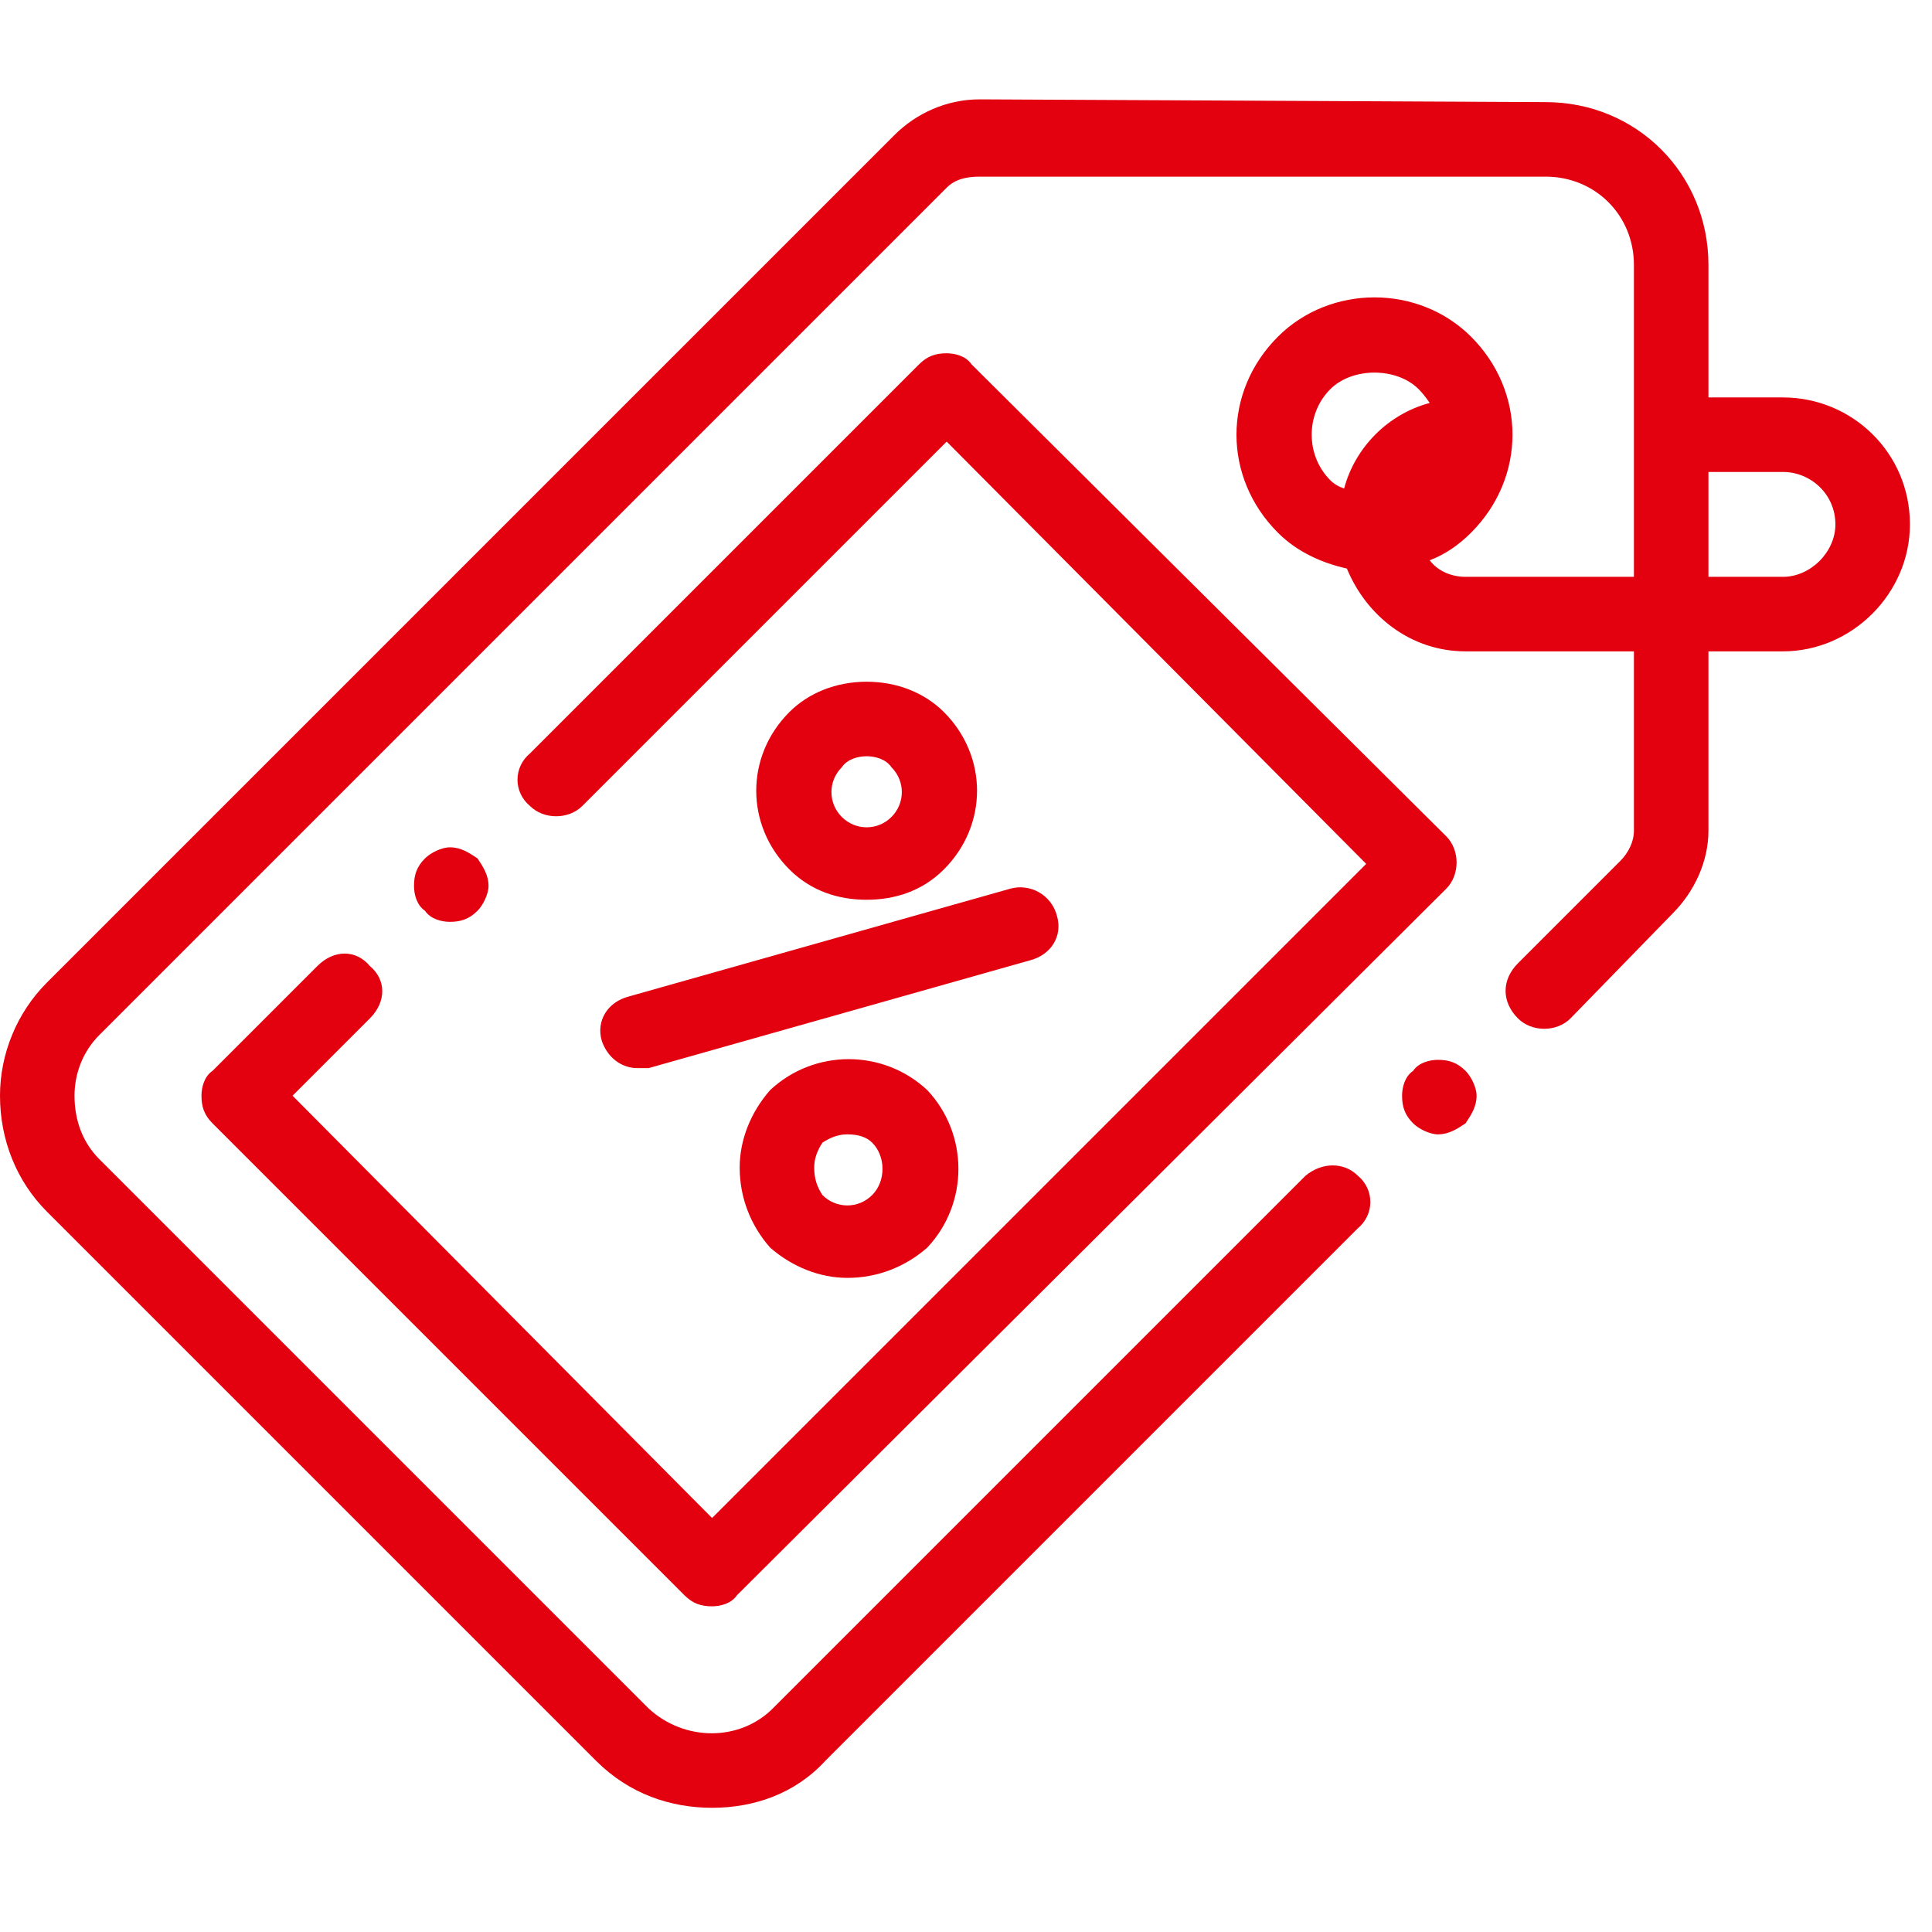
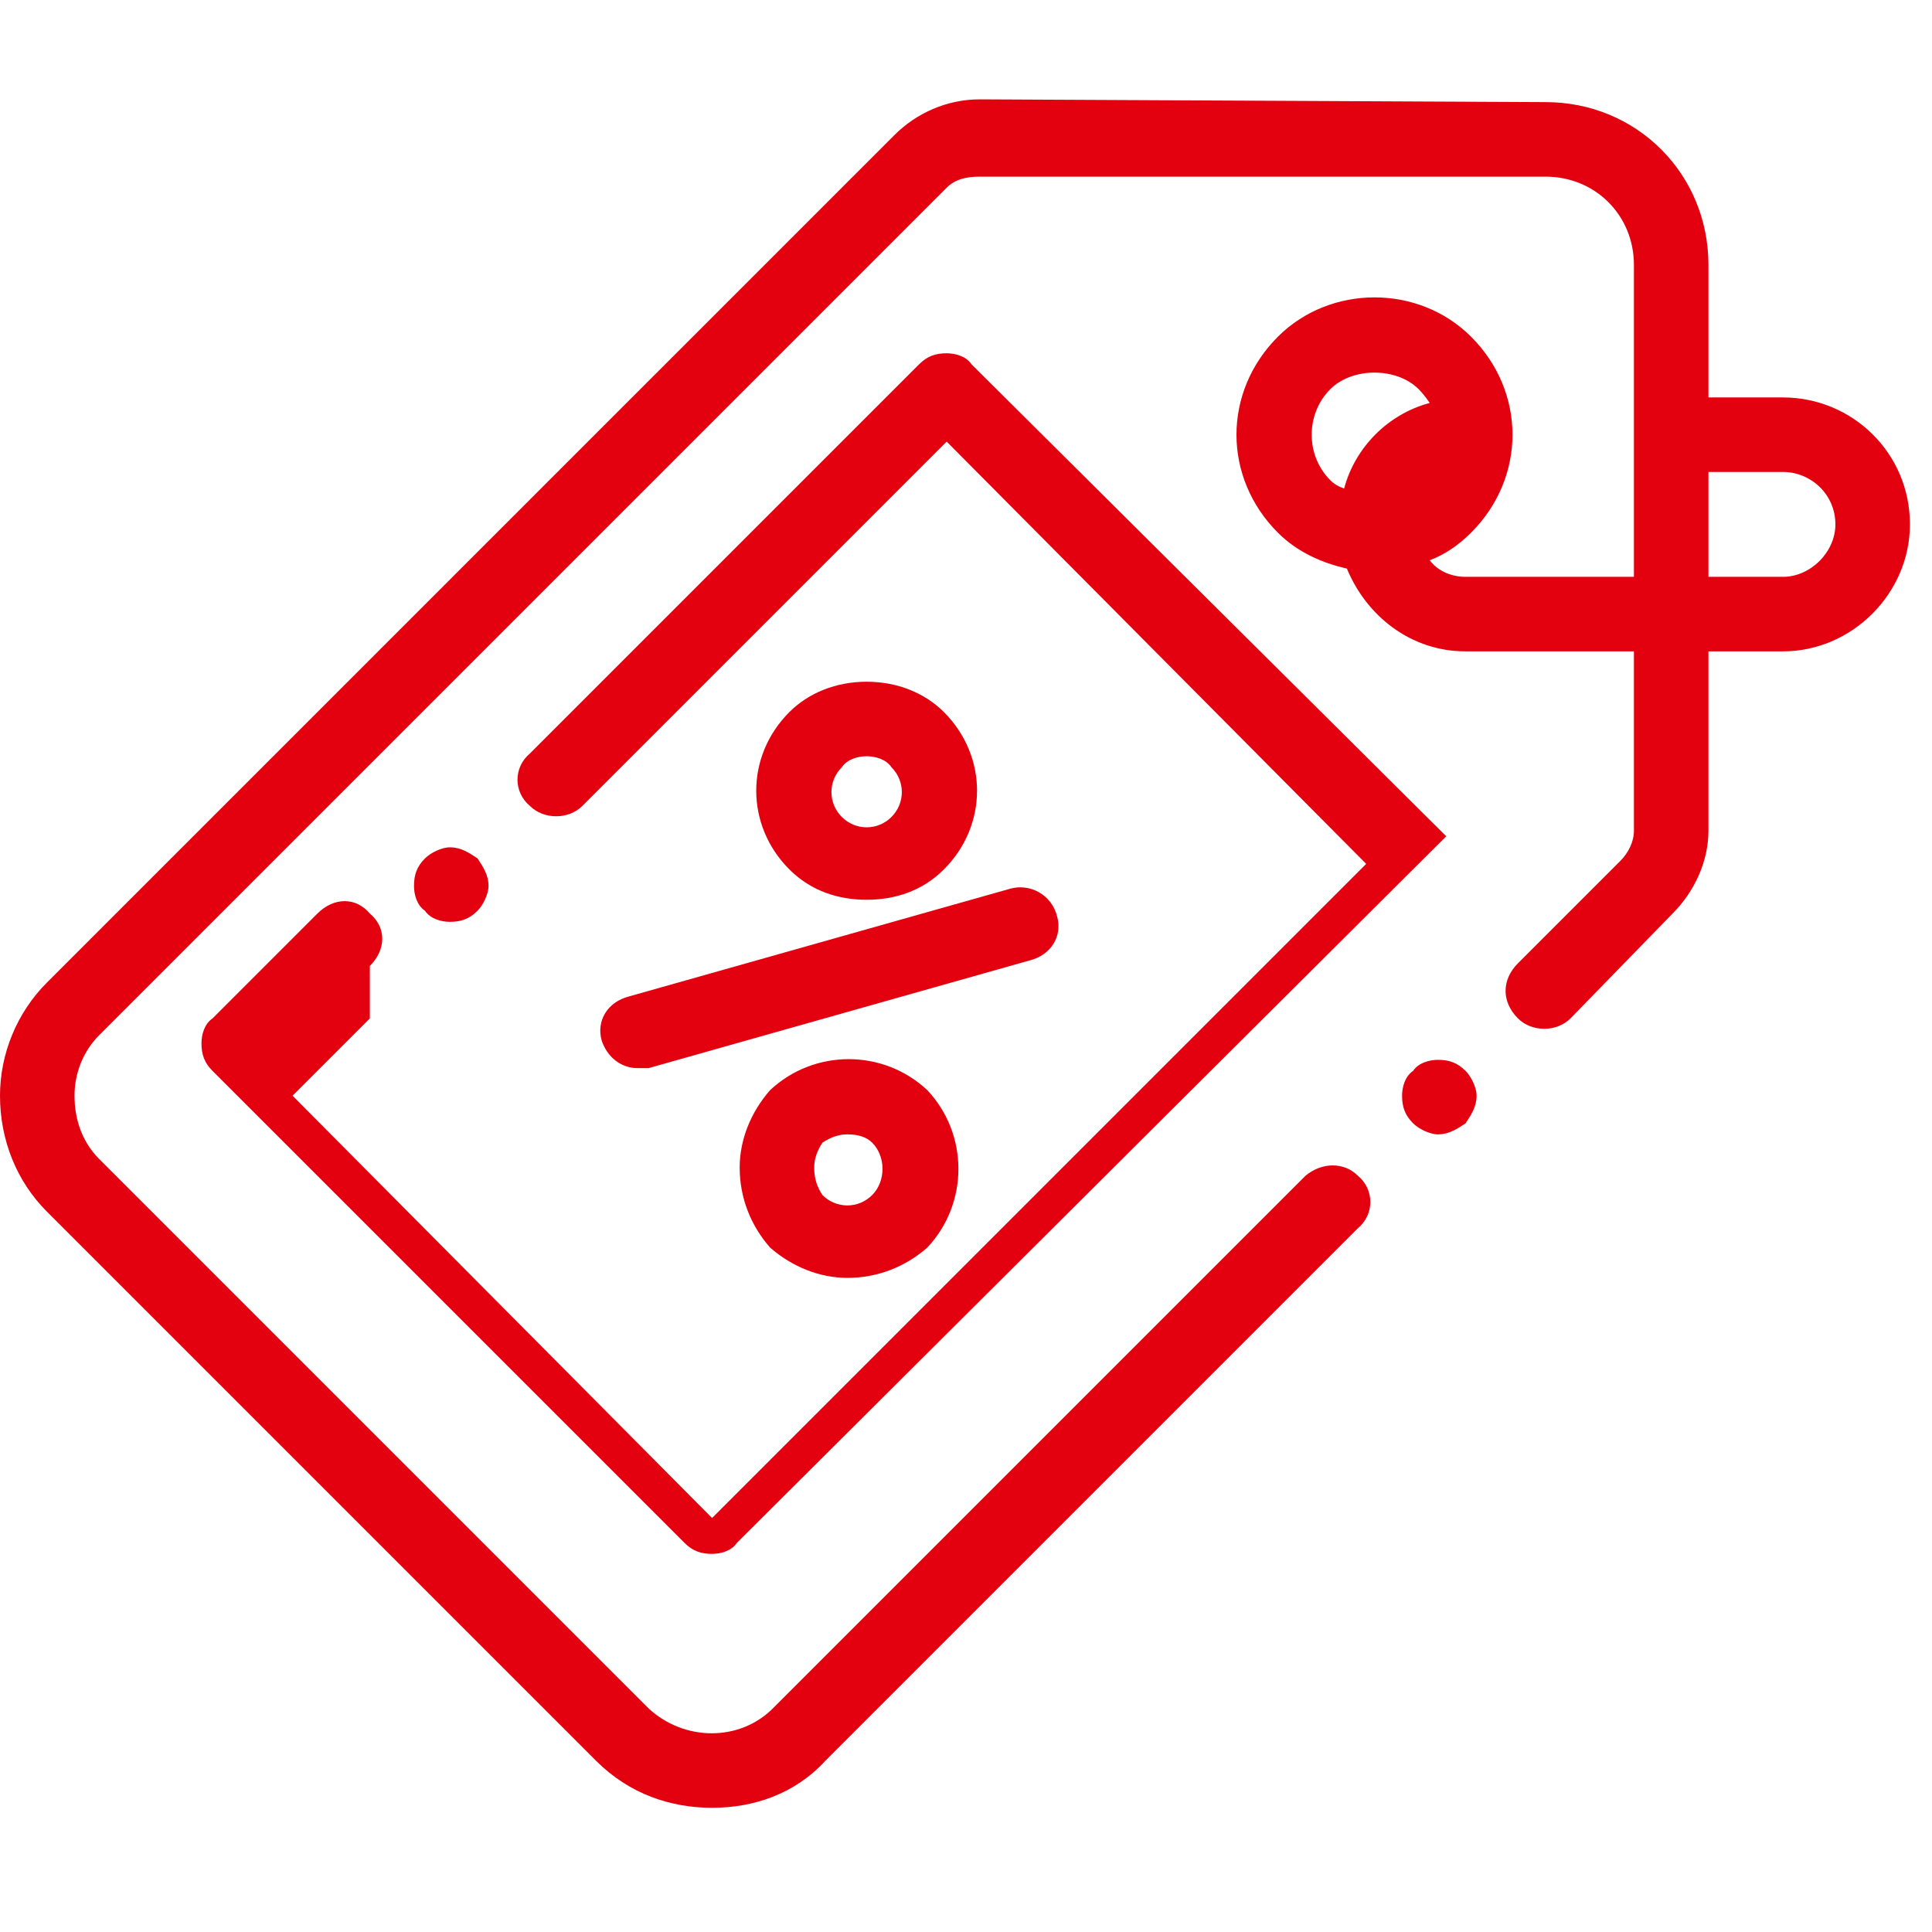
<svg xmlns="http://www.w3.org/2000/svg" version="1.2" viewBox="0 0 70 70" width="70" height="70">
  <title>icon-1</title>
  <style>
		.s0 { fill: #e3000f } 
	</style>
-   <path fill-rule="evenodd" class="s0" d="m69.2 19c0 2.5-2.1 4.6-4.6 4.6h-2.7v6.5c0 1.1-0.5 2.2-1.3 3l-3.7 3.8c-0.5 0.5-1.4 0.5-1.9 0-0.6-0.6-0.6-1.4 0-2l3.7-3.7c0.3-0.3 0.5-0.7 0.5-1.1v-6.5h-6.1c-2 0-3.6-1.3-4.3-3-0.9-0.2-1.8-0.6-2.5-1.3-2-2-2-5.1 0-7.1 1.9-1.9 5.1-1.9 7 0 2 2 2 5.1 0 7.1q-0.7 0.7-1.5 1c0.3 0.4 0.8 0.6 1.3 0.6h6.1v-11.3c0-1.8-1.4-3.2-3.2-3.2h-20.5c-0.5 0-0.9 0.1-1.2 0.4l-30.7 30.7c-0.6 0.6-0.9 1.4-0.9 2.2 0 0.9 0.3 1.7 0.9 2.3l19.9 19.9c1.3 1.2 3.3 1.2 4.5 0l19.3-19.3c0.6-0.5 1.4-0.5 1.9 0 0.6 0.5 0.6 1.4 0 1.9l-19.3 19.3c-1.1 1.2-2.6 1.7-4.1 1.7-1.5 0-3-0.5-4.2-1.7l-19.9-19.9c-1.1-1.1-1.7-2.6-1.7-4.2 0-1.5 0.6-3 1.7-4.1l30.7-30.7c0.8-0.8 1.9-1.3 3.1-1.3q0 0 0 0l20.5 0.1c3.3 0 5.9 2.6 5.9 5.9v4.8h2.7c2.5 0 4.6 2 4.6 4.6zm-21-1.6q0.2 0.2 0.5 0.3c0.4-1.5 1.6-2.7 3.1-3.1q-0.2-0.3-0.4-0.5c-0.4-0.4-1-0.6-1.6-0.6-0.6 0-1.2 0.2-1.6 0.6-0.9 0.9-0.9 2.4 0 3.3zm18.3 1.6c0-1.1-0.9-1.9-1.9-1.9h-2.7v3.8h2.7c1 0 1.9-0.9 1.9-1.9zm-43.7 17.1l13.8-3.9c0.7-0.2 1.5 0.2 1.7 1 0.2 0.7-0.2 1.4-1 1.6l-13.8 3.9q-0.2 0-0.4 0c-0.6 0-1.1-0.4-1.3-1-0.2-0.7 0.2-1.4 1-1.6zm10.8 3.4c1.5 1.6 1.5 4.1 0 5.7-0.8 0.7-1.8 1.1-2.9 1.1-1 0-2-0.4-2.8-1.1-0.7-0.8-1.1-1.8-1.1-2.9 0-1 0.4-2 1.1-2.8 1.6-1.5 4.1-1.5 5.7 0zm-2 1.9c-0.2-0.2-0.5-0.3-0.9-0.3-0.3 0-0.6 0.1-0.9 0.3-0.2 0.3-0.3 0.6-0.3 0.9 0 0.4 0.1 0.7 0.3 1 0.5 0.5 1.3 0.5 1.8 0 0.5-0.5 0.5-1.4 0-1.9zm-0.2-8.8c-1 0-2-0.3-2.8-1.1-1.6-1.6-1.6-4.1 0-5.7 0.7-0.7 1.7-1.1 2.8-1.1 1.1 0 2.1 0.4 2.8 1.1 1.6 1.6 1.6 4.1 0 5.7-0.8 0.8-1.8 1.1-2.8 1.1zm-0.9-3c0.5 0.5 1.3 0.5 1.8 0 0.5-0.5 0.5-1.3 0-1.8-0.2-0.3-0.6-0.4-0.9-0.4-0.3 0-0.7 0.1-0.9 0.4-0.5 0.5-0.5 1.3 0 1.8zm-17.1 7.3l-2.8 2.8 15.2 15.3 23.7-23.7-15.2-15.3-13.2 13.2c-0.5 0.5-1.4 0.5-1.9 0-0.6-0.5-0.6-1.4 0-1.9l14.1-14.1c0.3-0.3 0.6-0.4 1-0.4 0.3 0 0.7 0.1 0.9 0.4l17.2 17.1c0.5 0.5 0.5 1.4 0 1.9l-25.7 25.6c-0.2 0.3-0.6 0.4-0.9 0.4-0.4 0-0.7-0.1-1-0.4l-17.1-17.1c-0.3-0.3-0.4-0.6-0.4-1 0-0.3 0.1-0.7 0.4-0.9l3.8-3.8c0.6-0.6 1.4-0.6 1.9 0 0.6 0.5 0.6 1.3 0 1.9zm39.7 1.9c0.2 0.2 0.4 0.6 0.4 0.9 0 0.4-0.2 0.7-0.4 1-0.3 0.2-0.6 0.4-1 0.4-0.3 0-0.7-0.2-0.9-0.4-0.3-0.3-0.4-0.6-0.4-1 0-0.3 0.1-0.7 0.4-0.9 0.2-0.3 0.6-0.4 0.9-0.4 0.4 0 0.7 0.1 1 0.4zm-36.8-5.4c-0.3 0-0.7-0.1-0.9-0.4-0.3-0.2-0.4-0.6-0.4-0.9 0-0.4 0.1-0.7 0.4-1 0.2-0.2 0.6-0.4 0.9-0.4 0.4 0 0.7 0.2 1 0.4 0.2 0.3 0.4 0.6 0.4 1 0 0.3-0.2 0.7-0.4 0.9-0.3 0.3-0.6 0.4-1 0.4z" />
+   <path fill-rule="evenodd" class="s0" d="m69.2 19c0 2.5-2.1 4.6-4.6 4.6h-2.7v6.5c0 1.1-0.5 2.2-1.3 3l-3.7 3.8c-0.5 0.5-1.4 0.5-1.9 0-0.6-0.6-0.6-1.4 0-2l3.7-3.7c0.3-0.3 0.5-0.7 0.5-1.1v-6.5h-6.1c-2 0-3.6-1.3-4.3-3-0.9-0.2-1.8-0.6-2.5-1.3-2-2-2-5.1 0-7.1 1.9-1.9 5.1-1.9 7 0 2 2 2 5.1 0 7.1q-0.7 0.7-1.5 1c0.3 0.4 0.8 0.6 1.3 0.6h6.1v-11.3c0-1.8-1.4-3.2-3.2-3.2h-20.5c-0.5 0-0.9 0.1-1.2 0.4l-30.7 30.7c-0.6 0.6-0.9 1.4-0.9 2.2 0 0.9 0.3 1.7 0.9 2.3l19.9 19.9c1.3 1.2 3.3 1.2 4.5 0l19.3-19.3c0.6-0.5 1.4-0.5 1.9 0 0.6 0.5 0.6 1.4 0 1.9l-19.3 19.3c-1.1 1.2-2.6 1.7-4.1 1.7-1.5 0-3-0.5-4.2-1.7l-19.9-19.9c-1.1-1.1-1.7-2.6-1.7-4.2 0-1.5 0.6-3 1.7-4.1l30.7-30.7c0.8-0.8 1.9-1.3 3.1-1.3q0 0 0 0l20.5 0.1c3.3 0 5.9 2.6 5.9 5.9v4.8h2.7c2.5 0 4.6 2 4.6 4.6zm-21-1.6q0.2 0.2 0.5 0.3c0.4-1.5 1.6-2.7 3.1-3.1q-0.2-0.3-0.4-0.5c-0.4-0.4-1-0.6-1.6-0.6-0.6 0-1.2 0.2-1.6 0.6-0.9 0.9-0.9 2.4 0 3.3zm18.3 1.6c0-1.1-0.9-1.9-1.9-1.9h-2.7v3.8h2.7c1 0 1.9-0.9 1.9-1.9zm-43.7 17.1l13.8-3.9c0.7-0.2 1.5 0.2 1.7 1 0.2 0.7-0.2 1.4-1 1.6l-13.8 3.9q-0.2 0-0.4 0c-0.6 0-1.1-0.4-1.3-1-0.2-0.7 0.2-1.4 1-1.6zm10.8 3.4c1.5 1.6 1.5 4.1 0 5.7-0.8 0.7-1.8 1.1-2.9 1.1-1 0-2-0.4-2.8-1.1-0.7-0.8-1.1-1.8-1.1-2.9 0-1 0.4-2 1.1-2.8 1.6-1.5 4.1-1.5 5.7 0zm-2 1.9c-0.2-0.2-0.5-0.3-0.9-0.3-0.3 0-0.6 0.1-0.9 0.3-0.2 0.3-0.3 0.6-0.3 0.9 0 0.4 0.1 0.7 0.3 1 0.5 0.5 1.3 0.5 1.8 0 0.5-0.5 0.5-1.4 0-1.9zm-0.2-8.8c-1 0-2-0.3-2.8-1.1-1.6-1.6-1.6-4.1 0-5.7 0.7-0.7 1.7-1.1 2.8-1.1 1.1 0 2.1 0.4 2.8 1.1 1.6 1.6 1.6 4.1 0 5.7-0.8 0.8-1.8 1.1-2.8 1.1zm-0.9-3c0.5 0.5 1.3 0.5 1.8 0 0.5-0.5 0.5-1.3 0-1.8-0.2-0.3-0.6-0.4-0.9-0.4-0.3 0-0.7 0.1-0.9 0.4-0.5 0.5-0.5 1.3 0 1.8zm-17.1 7.3l-2.8 2.8 15.2 15.3 23.7-23.7-15.2-15.3-13.2 13.2c-0.5 0.5-1.4 0.5-1.9 0-0.6-0.5-0.6-1.4 0-1.9l14.1-14.1c0.3-0.3 0.6-0.4 1-0.4 0.3 0 0.7 0.1 0.9 0.4l17.2 17.1l-25.7 25.6c-0.2 0.3-0.6 0.4-0.9 0.4-0.4 0-0.7-0.1-1-0.4l-17.1-17.1c-0.3-0.3-0.4-0.6-0.4-1 0-0.3 0.1-0.7 0.4-0.9l3.8-3.8c0.6-0.6 1.4-0.6 1.9 0 0.6 0.5 0.6 1.3 0 1.9zm39.7 1.9c0.2 0.2 0.4 0.6 0.4 0.9 0 0.4-0.2 0.7-0.4 1-0.3 0.2-0.6 0.4-1 0.4-0.3 0-0.7-0.2-0.9-0.4-0.3-0.3-0.4-0.6-0.4-1 0-0.3 0.1-0.7 0.4-0.9 0.2-0.3 0.6-0.4 0.9-0.4 0.4 0 0.7 0.1 1 0.4zm-36.8-5.4c-0.3 0-0.7-0.1-0.9-0.4-0.3-0.2-0.4-0.6-0.4-0.9 0-0.4 0.1-0.7 0.4-1 0.2-0.2 0.6-0.4 0.9-0.4 0.4 0 0.7 0.2 1 0.4 0.2 0.3 0.4 0.6 0.4 1 0 0.3-0.2 0.7-0.4 0.9-0.3 0.3-0.6 0.4-1 0.4z" />
</svg>